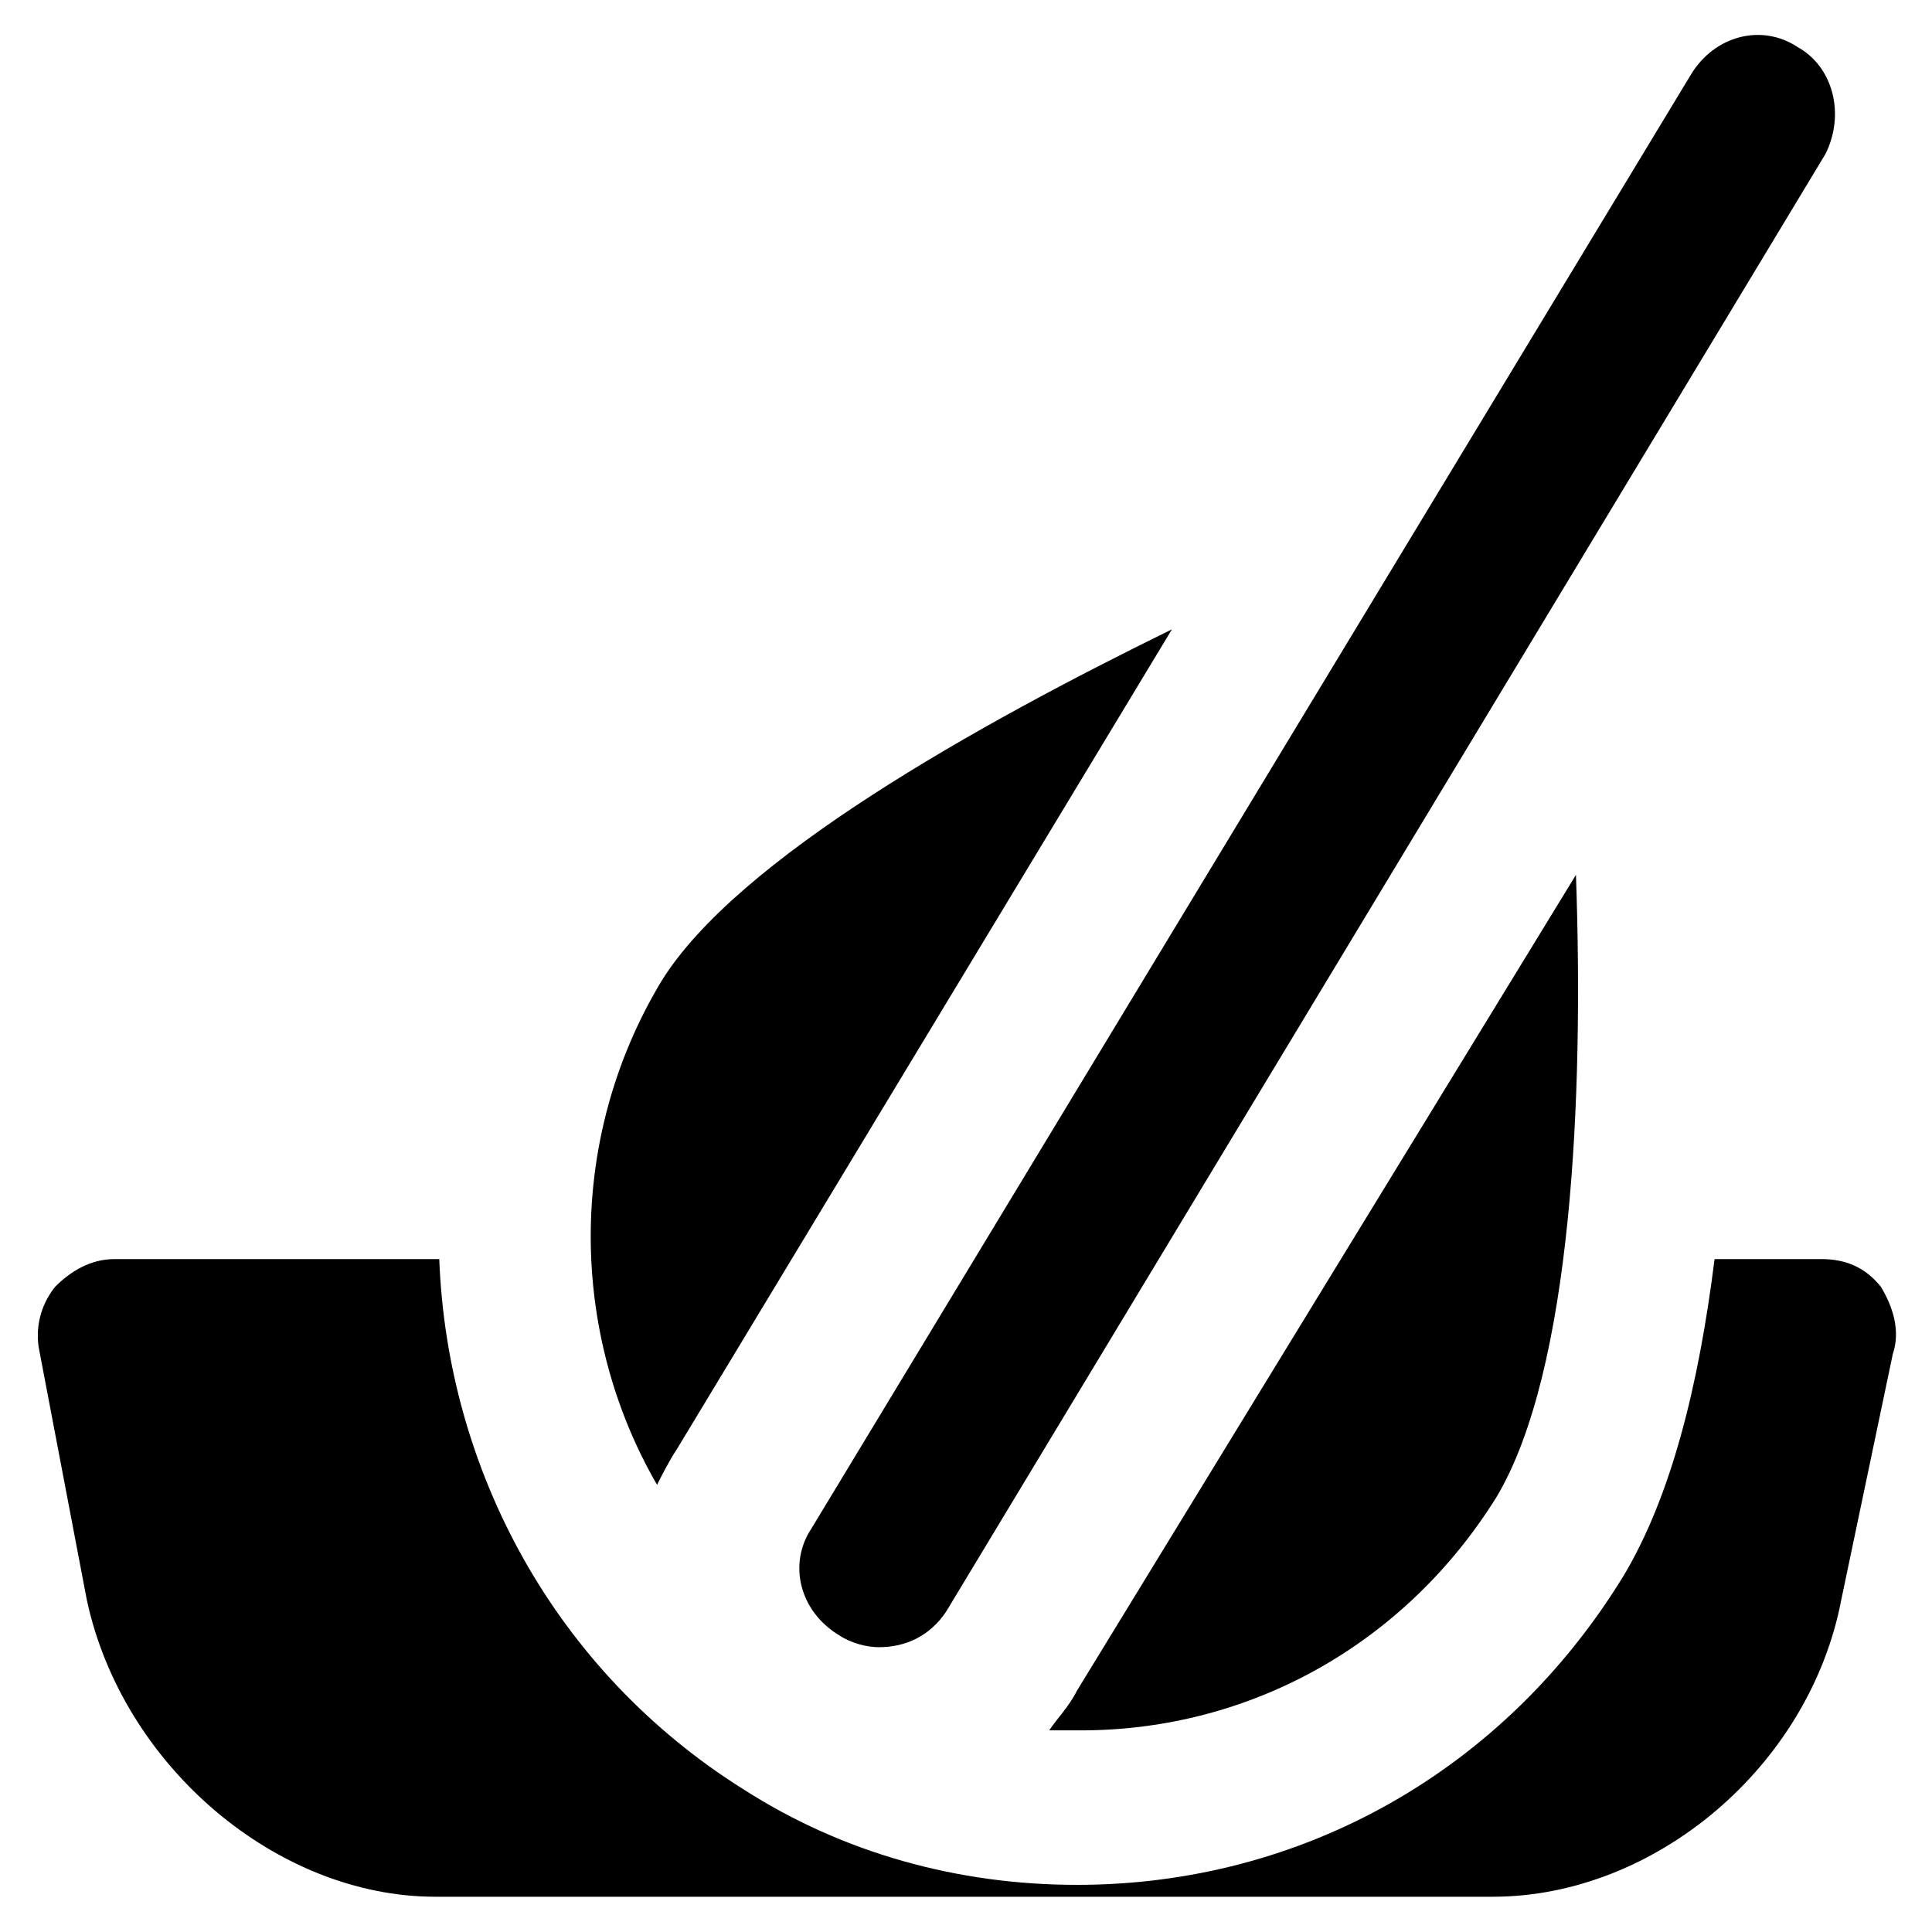
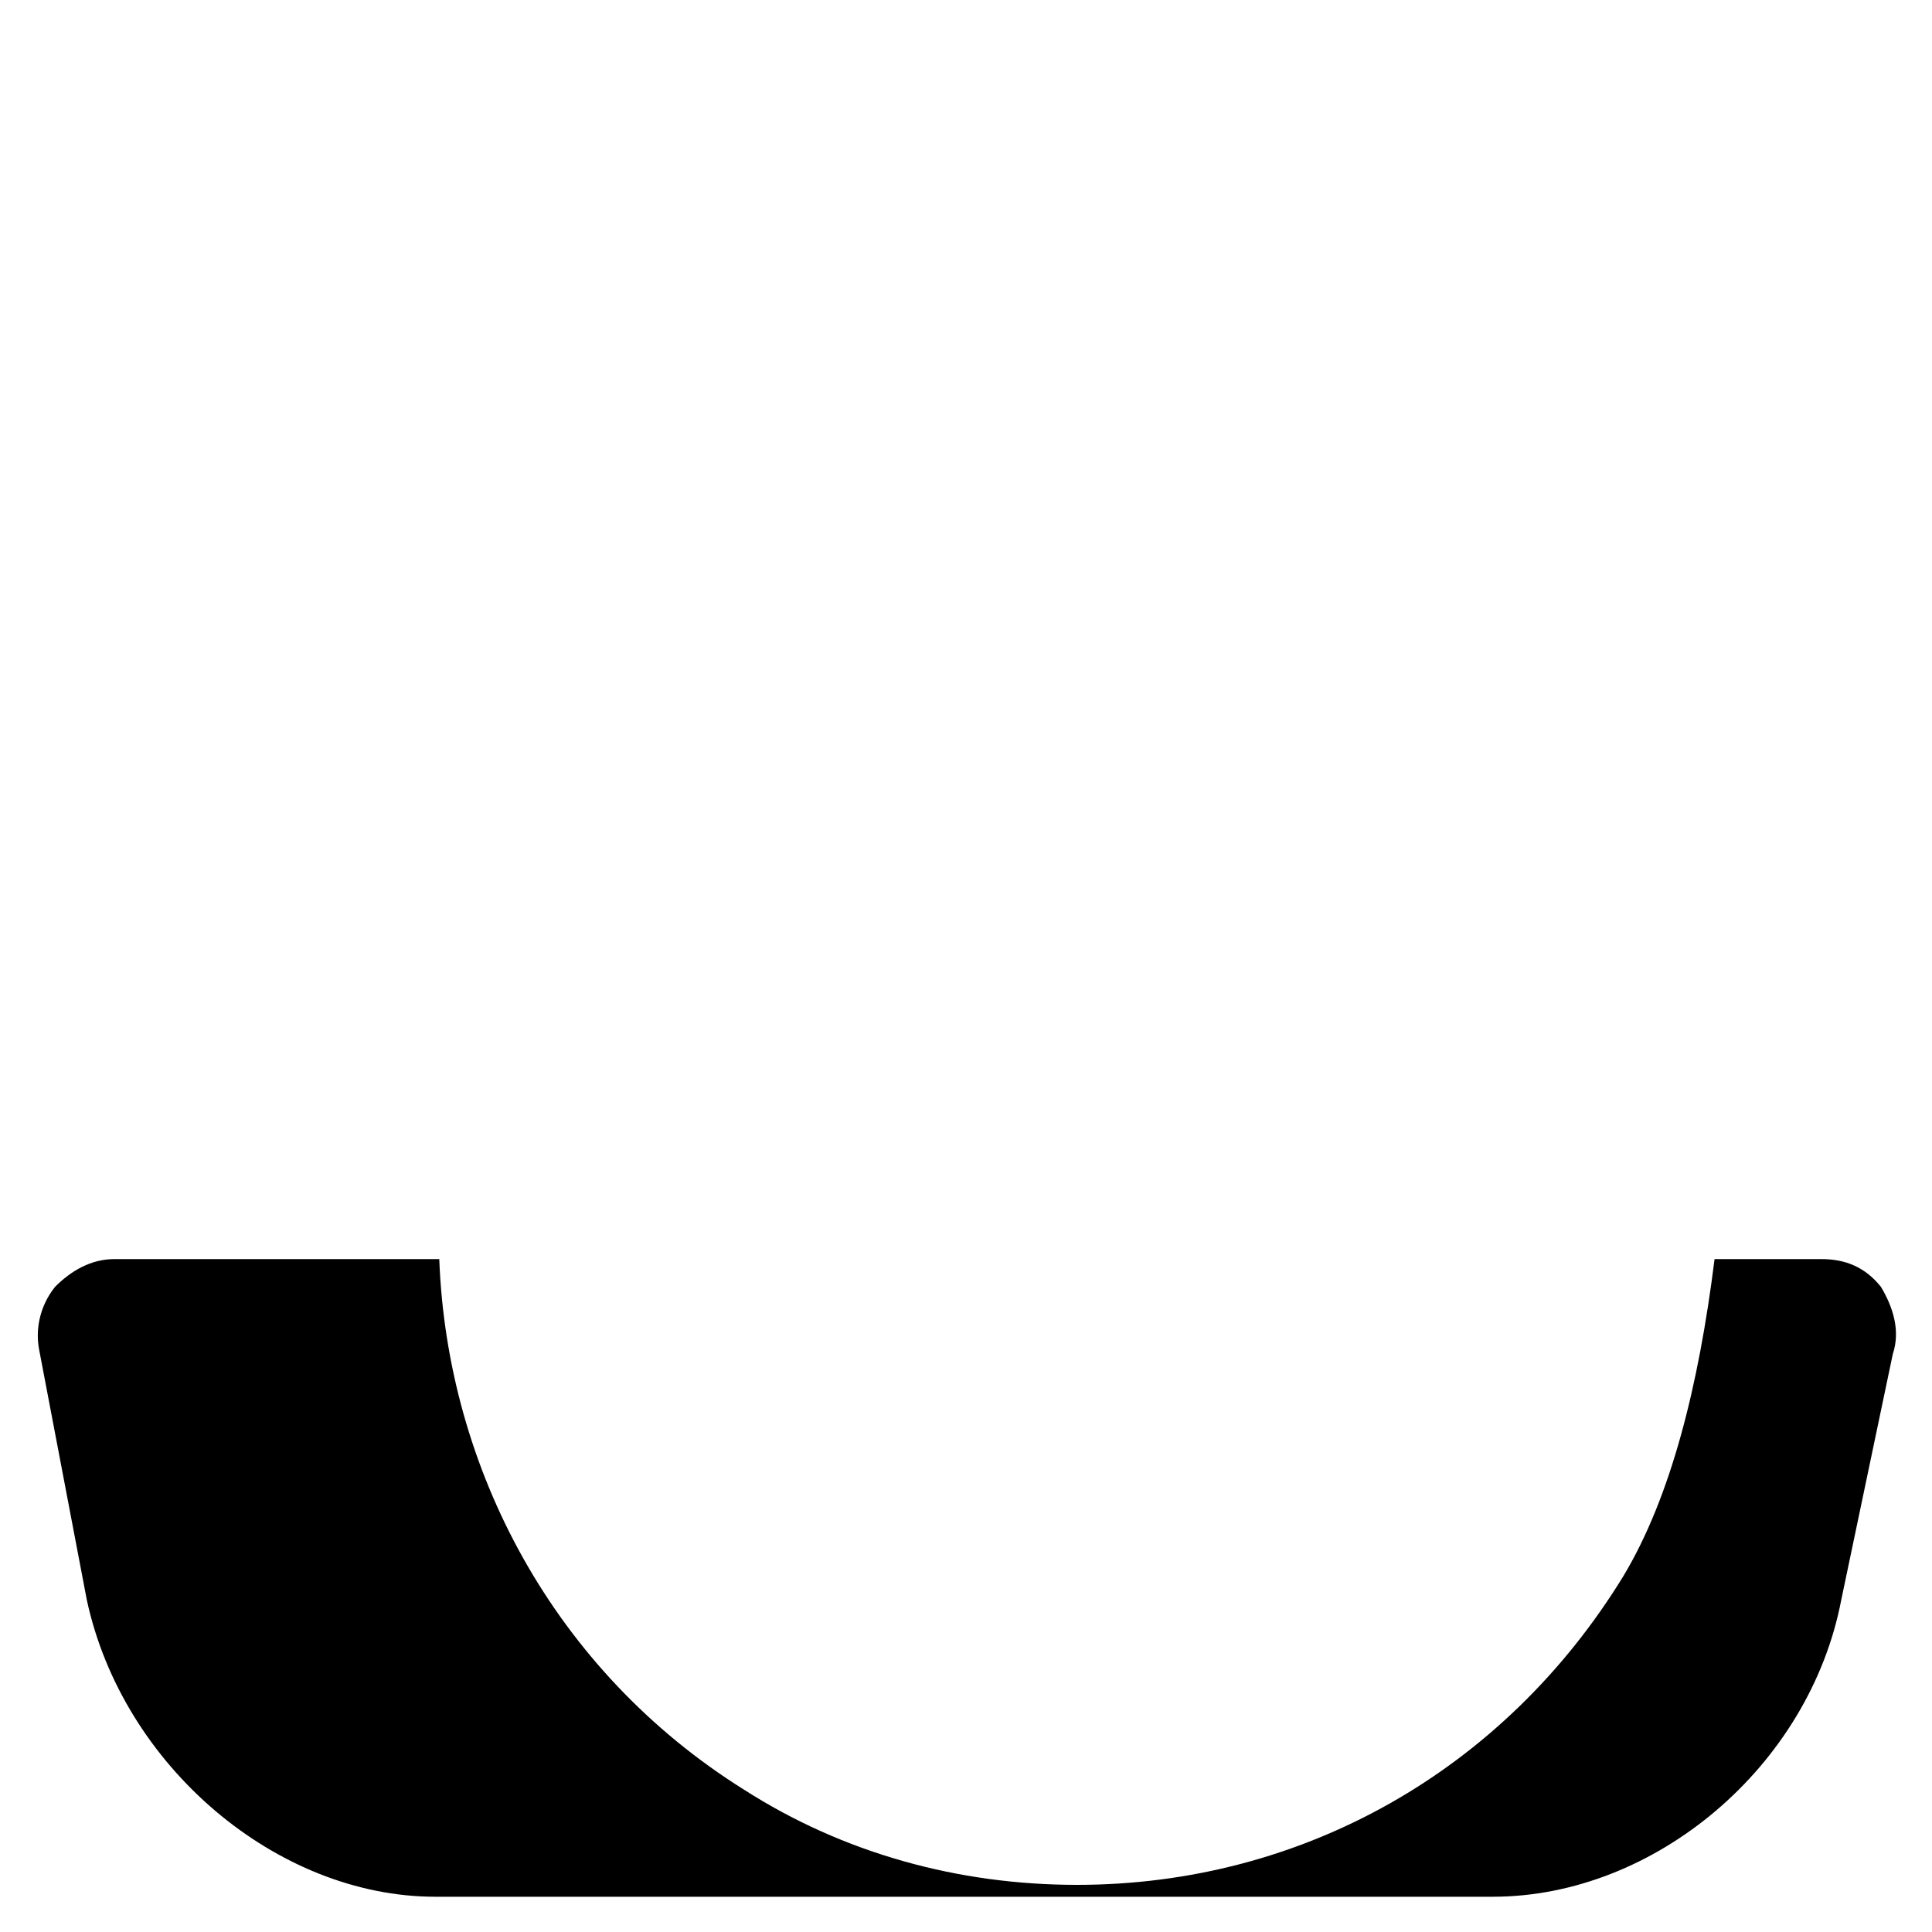
<svg xmlns="http://www.w3.org/2000/svg" fill="#000000" width="800px" height="800px" version="1.1" viewBox="144 144 512 512">
  <g>
-     <path d="m620.41 156.49c-9.445-6.297-22.043-3.148-28.34 7.348l-233.01 385.2c-6.297 9.445-3.148 22.043 7.348 28.34 3.148 2.098 7.348 3.148 10.496 3.148 7.348 0 13.645-3.148 17.844-9.445l233.01-386.26c5.25-10.496 2.102-23.09-7.348-28.336z" />
    <path d="m642.46 485.02c-4.199-5.246-9.445-7.348-15.742-7.348h-28.34c-4.199 33.586-11.547 62.977-24.141 83.969-31.488 51.43-85.02 81.867-144.84 81.867-31.488 0-61.926-8.398-88.168-25.191-50.383-31.488-78.719-85.02-80.82-140.65l-86.07 0.004c-6.297 0-11.547 3.148-15.742 7.348-4.199 5.246-5.246 11.547-4.199 16.793l12.598 66.125c9.445 44.082 50.383 78.719 92.363 78.719h280.24c43.035 0 83.969-34.637 92.363-78.719l13.645-65.074c2.102-6.297 0.004-12.594-3.144-17.844z" />
-     <path d="m323.38 528.05 131.2-217.27c-51.43 25.191-115.46 60.879-135.4 93.414-25.191 41.984-24.141 93.414-1.051 133.3 1.051-2.098 3.148-6.297 5.25-9.445z" />
-     <path d="m429.39 592.07c-2.098 4.199-5.246 7.348-7.348 10.496h8.398c45.133 0 86.066-23.09 110.21-61.926 19.941-33.586 23.09-106.01 20.992-164.79z" />
  </g>
</svg>